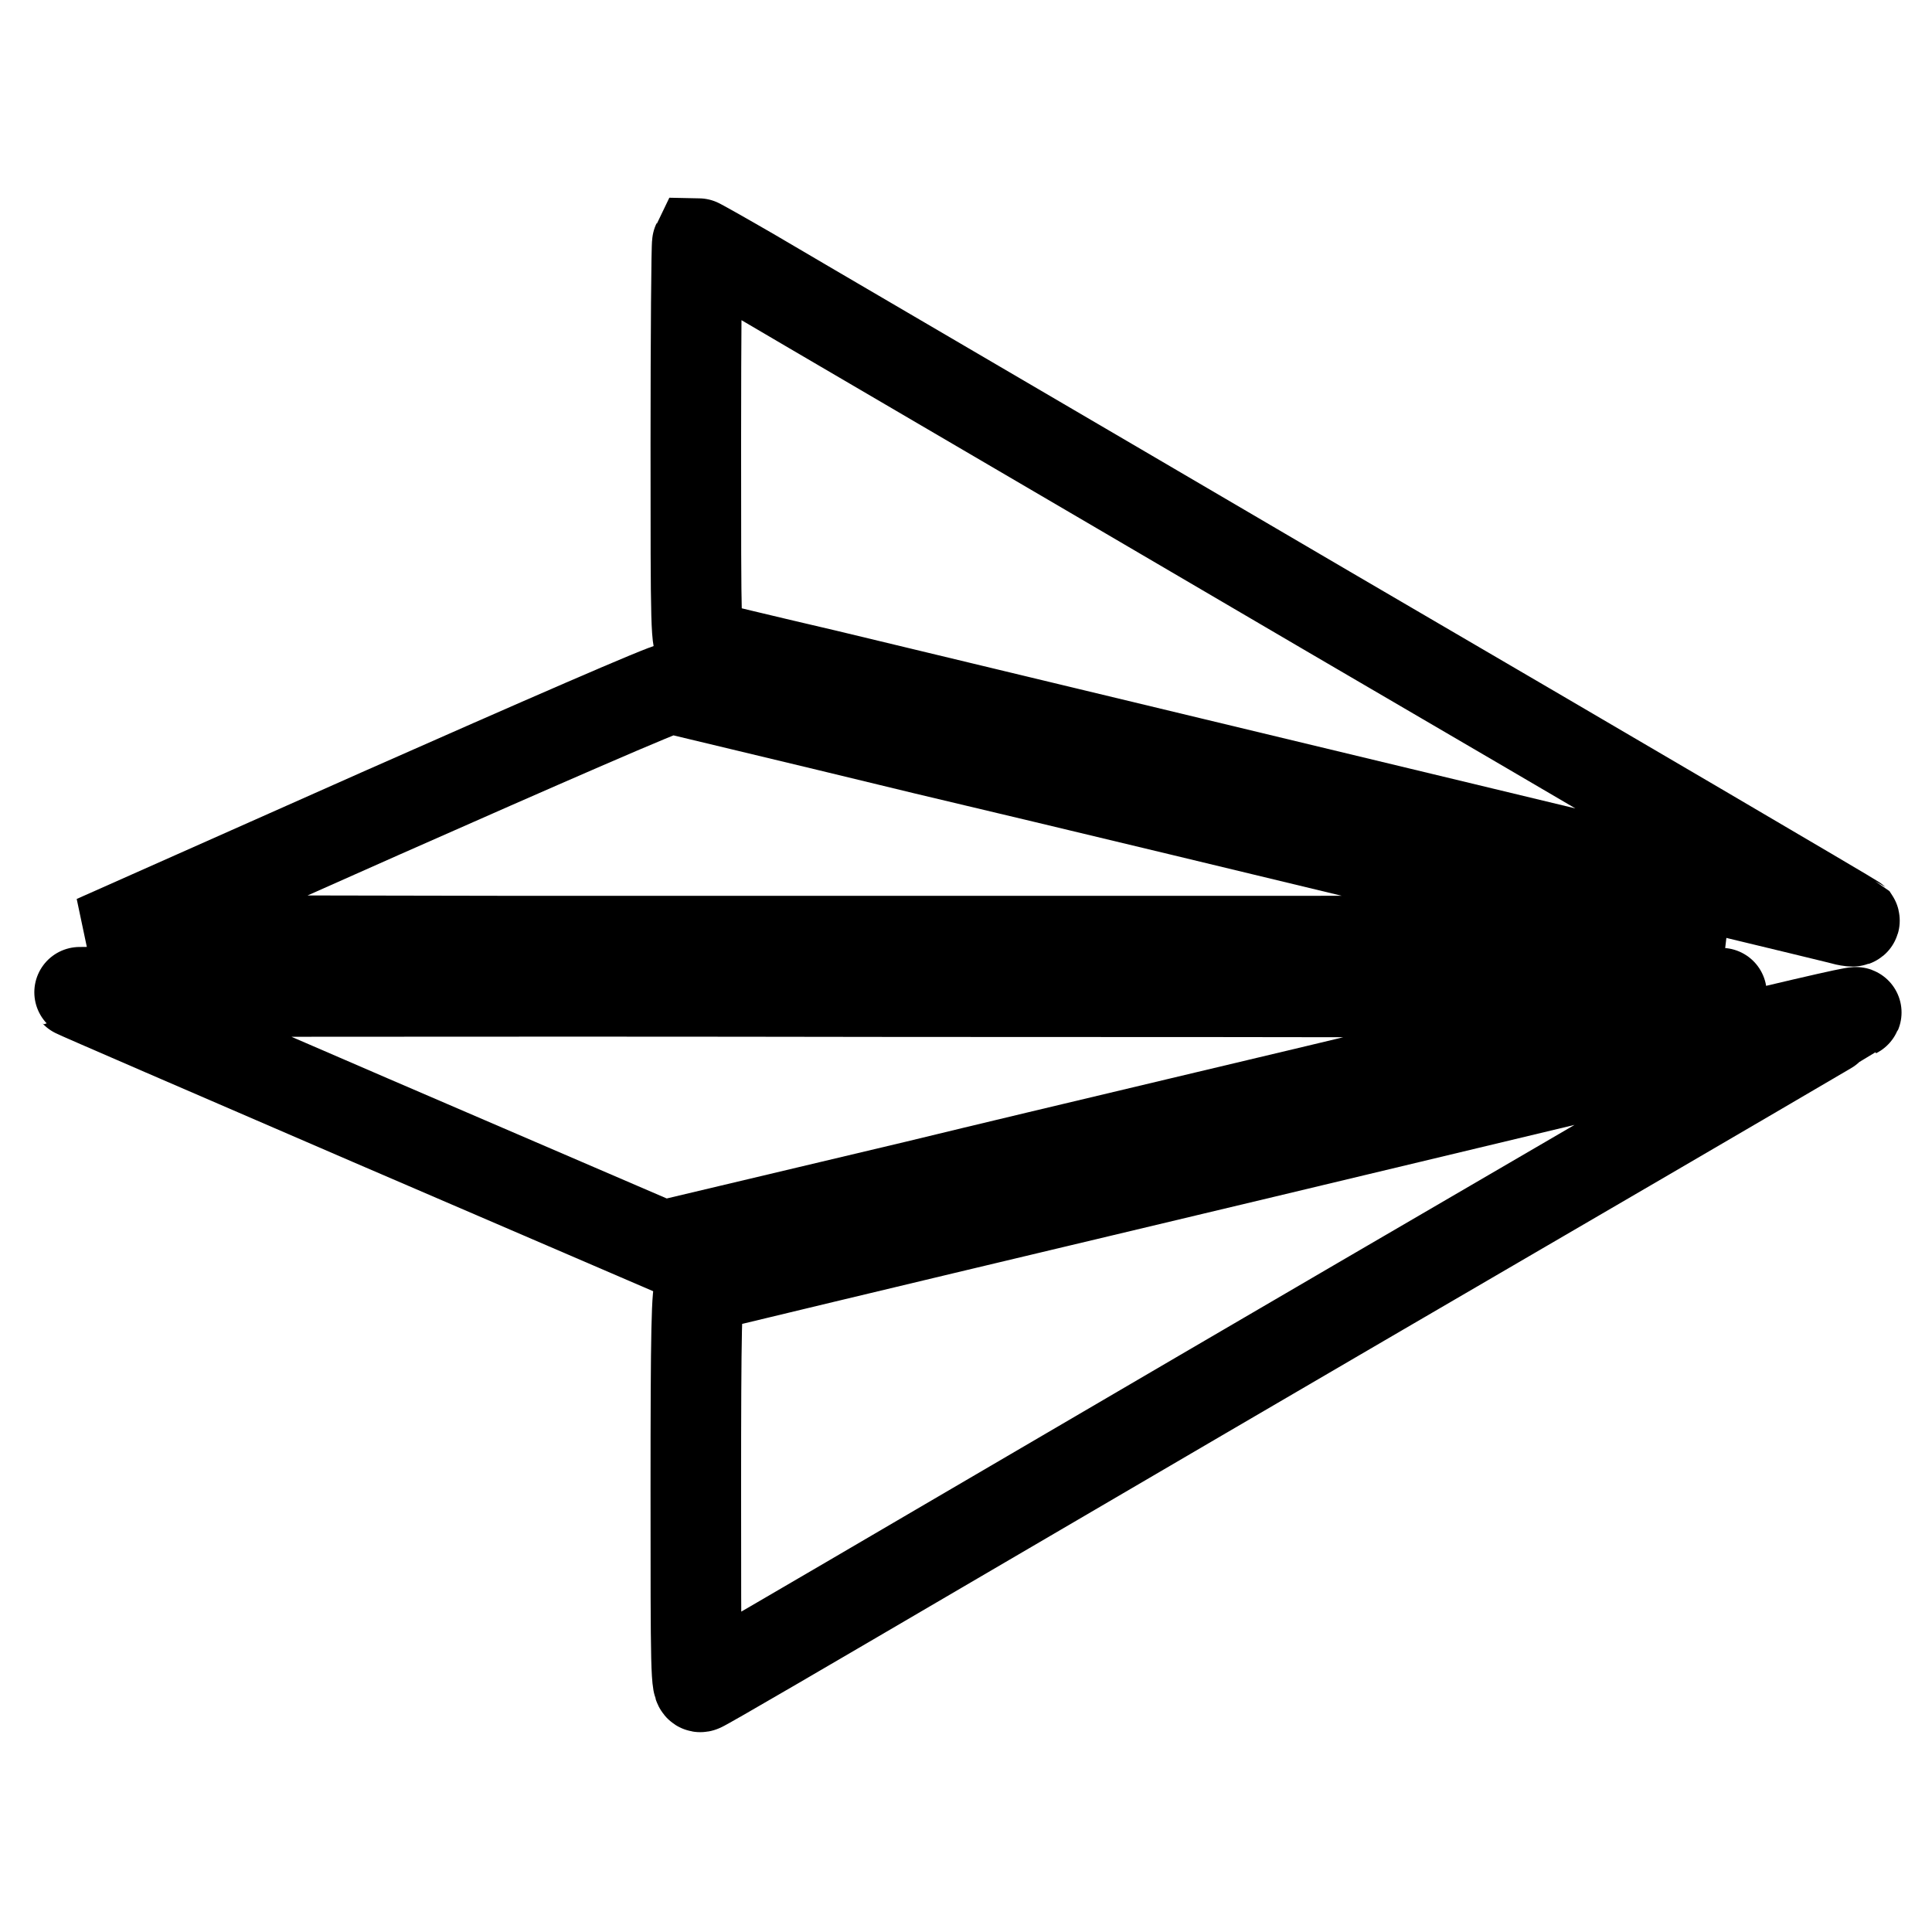
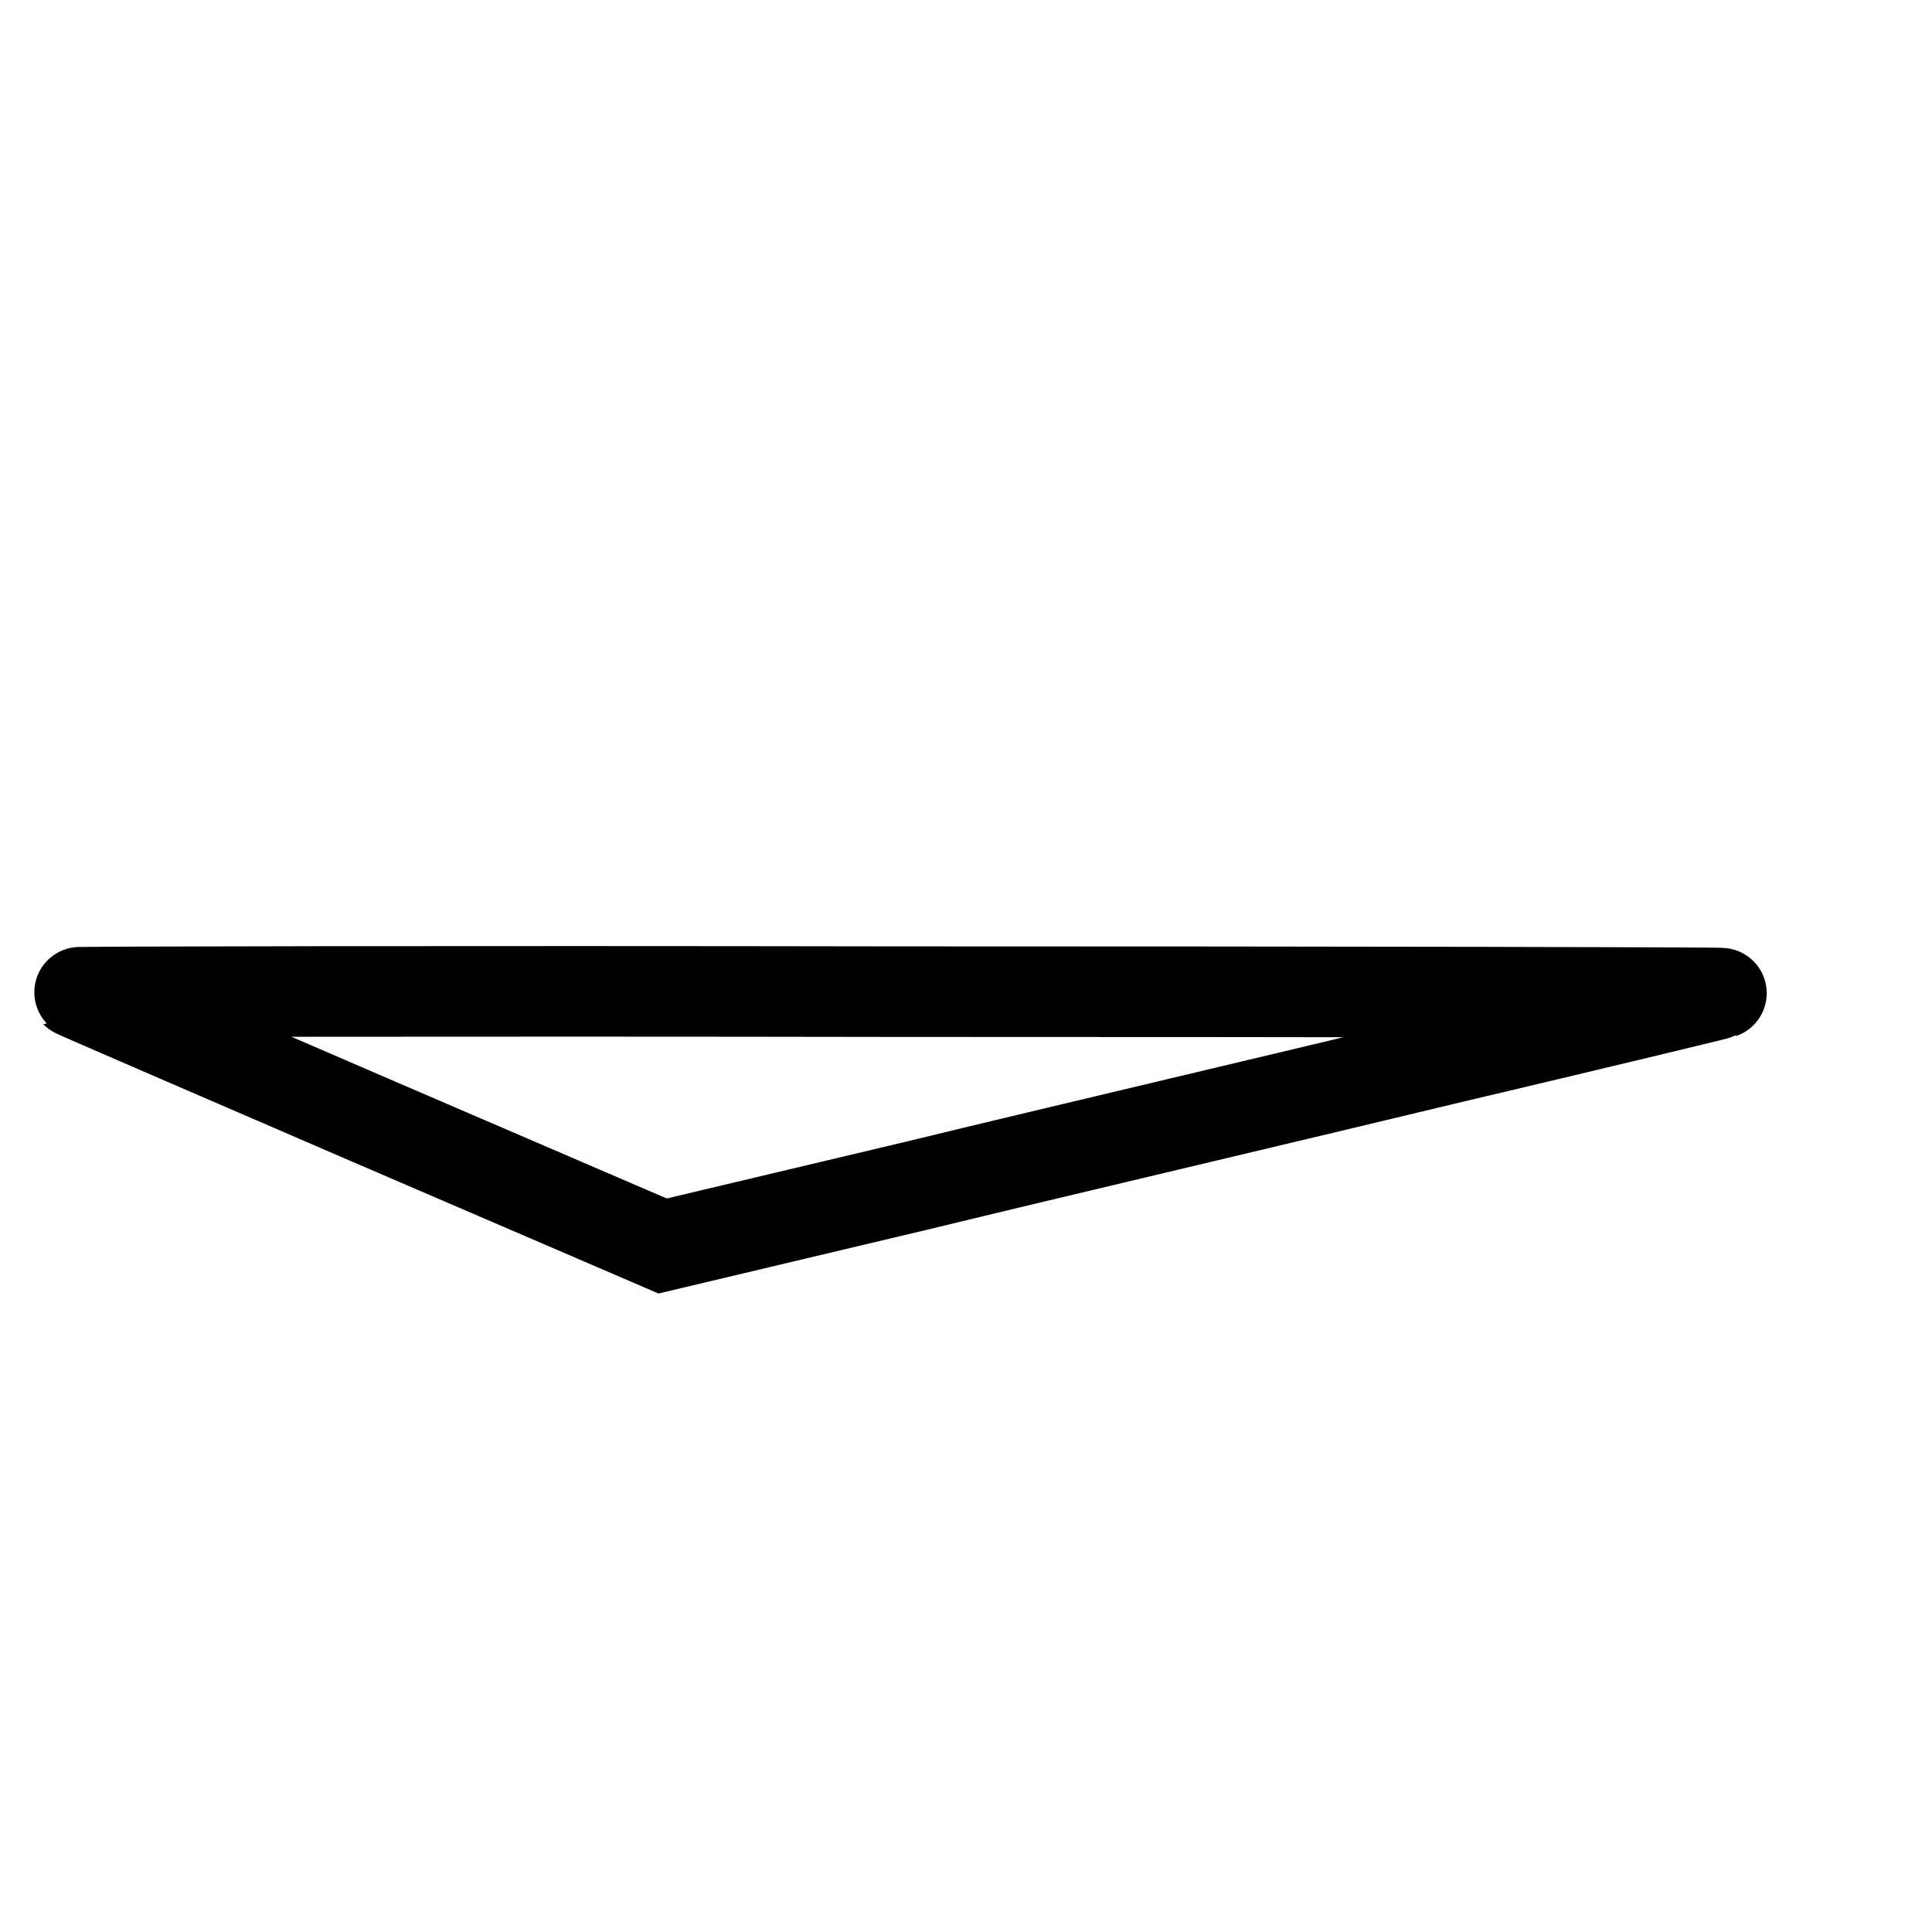
<svg xmlns="http://www.w3.org/2000/svg" version="1.1" x="0px" y="0px" viewBox="0 0 256 256" enable-background="new 0 0 256 256" xml:space="preserve">
  <g>
    <g>
      <g>
-         <path stroke-width="12" fill-opacity="0" stroke="#000000" d="M92.2,58.8c0,24.8,0,26.5,0.8,26.7c0.4,0.1,7.8,1.9,16.4,3.9c34.1,8.2,131.9,31.7,134.2,32.3c1.4,0.4,2.3,0.5,2.1,0.2c-0.2-0.2-31.7-18.7-69.9-41c-38.2-22.4-72.6-42.5-76.3-44.7c-3.8-2.2-7-4-7.1-4C92.3,32.4,92.2,44.3,92.2,58.8z" />
-         <path stroke-width="12" fill-opacity="0" stroke="#000000" d="M50.4,107.8l-37.8,16.8l54,0.1c29.7,0,78.1,0,107.7,0l53.7-0.1l-36.2-8.7c-19.9-4.8-51-12.3-69.2-16.6c-18.1-4.4-33.3-8-33.7-8.1C88.6,91,71.2,98.6,50.4,107.8z" />
        <path stroke-width="12" fill-opacity="0" stroke="#000000" d="M10,131.5c0.1,0.1,17.7,7.7,39,16.9l38.8,16.7l33.7-8c18.5-4.5,50-11.9,69.9-16.7c19.9-4.7,36.5-8.7,36.7-8.8c0.3-0.1-48.7-0.2-108.9-0.2C59,131.3,9.9,131.4,10,131.5z" />
-         <path stroke-width="12" fill-opacity="0" stroke="#000000" d="M221.1,139.9c-13,3.1-47.1,11.3-75.7,18.1c-28.6,6.8-52.3,12.5-52.6,12.6c-0.5,0.2-0.6,5.9-0.6,26.7c0,24.2,0,26.5,0.7,26.2c0.4-0.1,14.6-8.4,31.5-18.3c16.9-9.9,51.1-29.9,76-44.4s45.4-26.5,45.5-26.6C246.5,133.9,243.4,134.5,221.1,139.9z" />
      </g>
    </g>
  </g>
</svg>